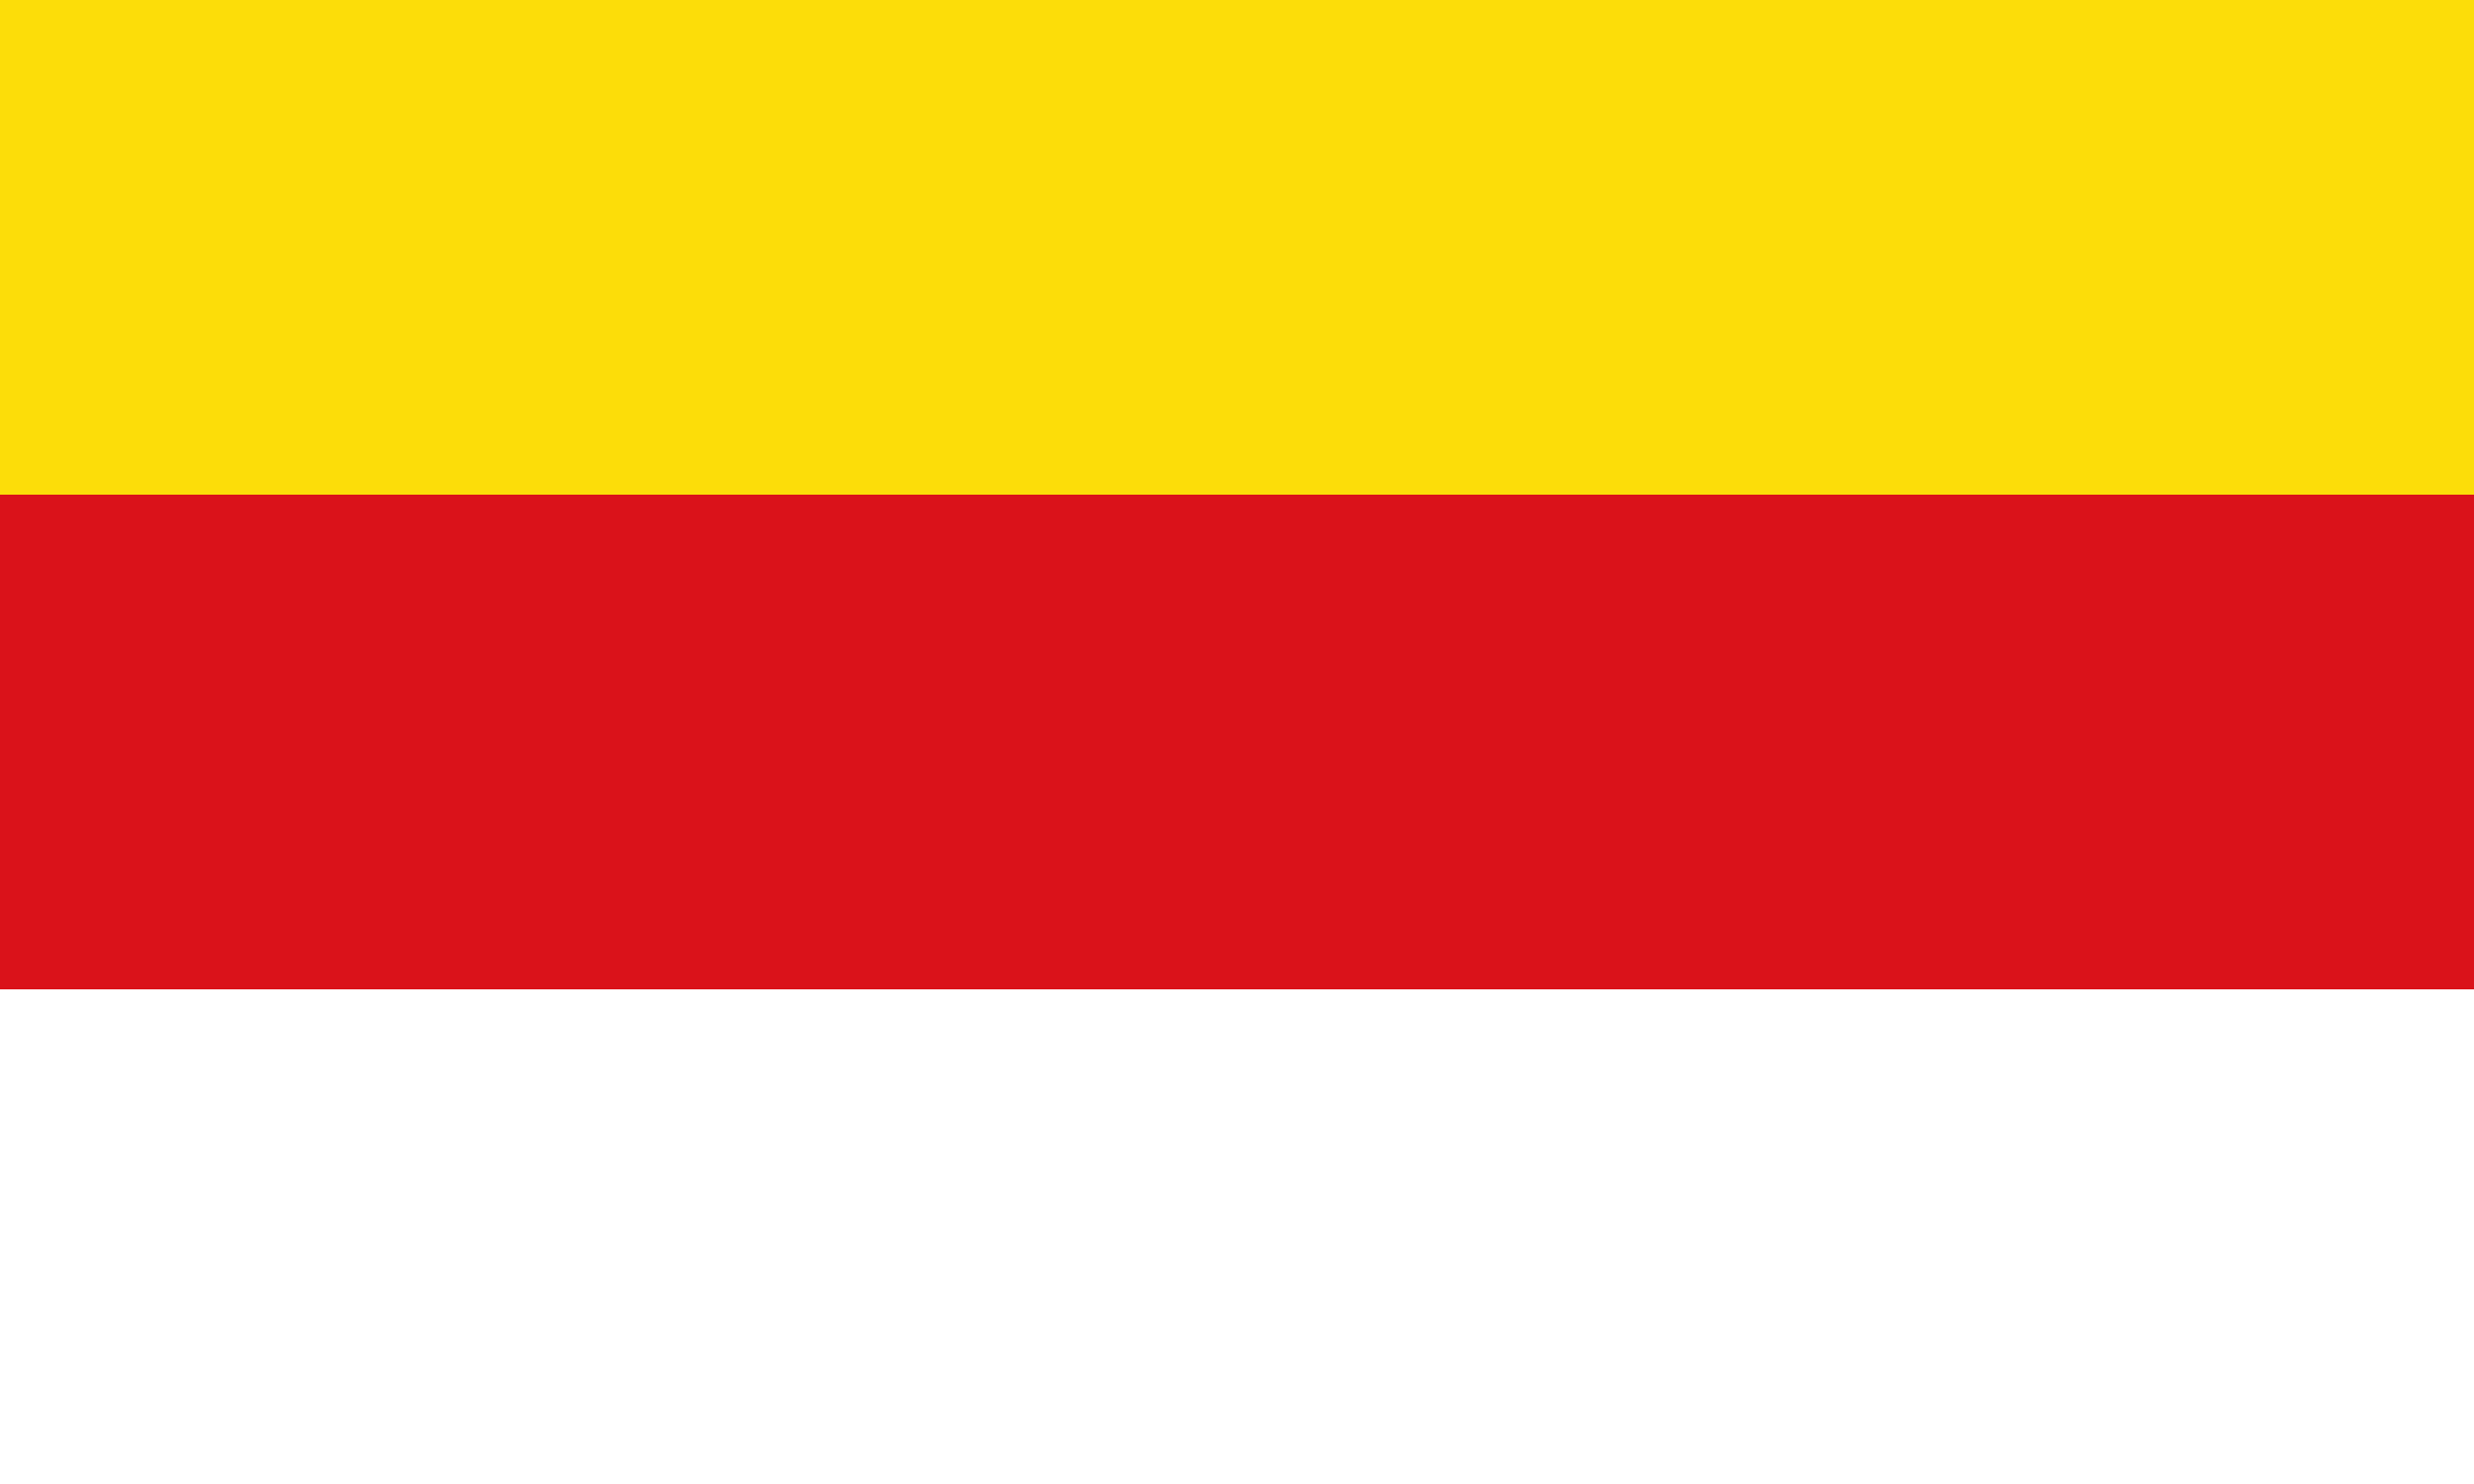
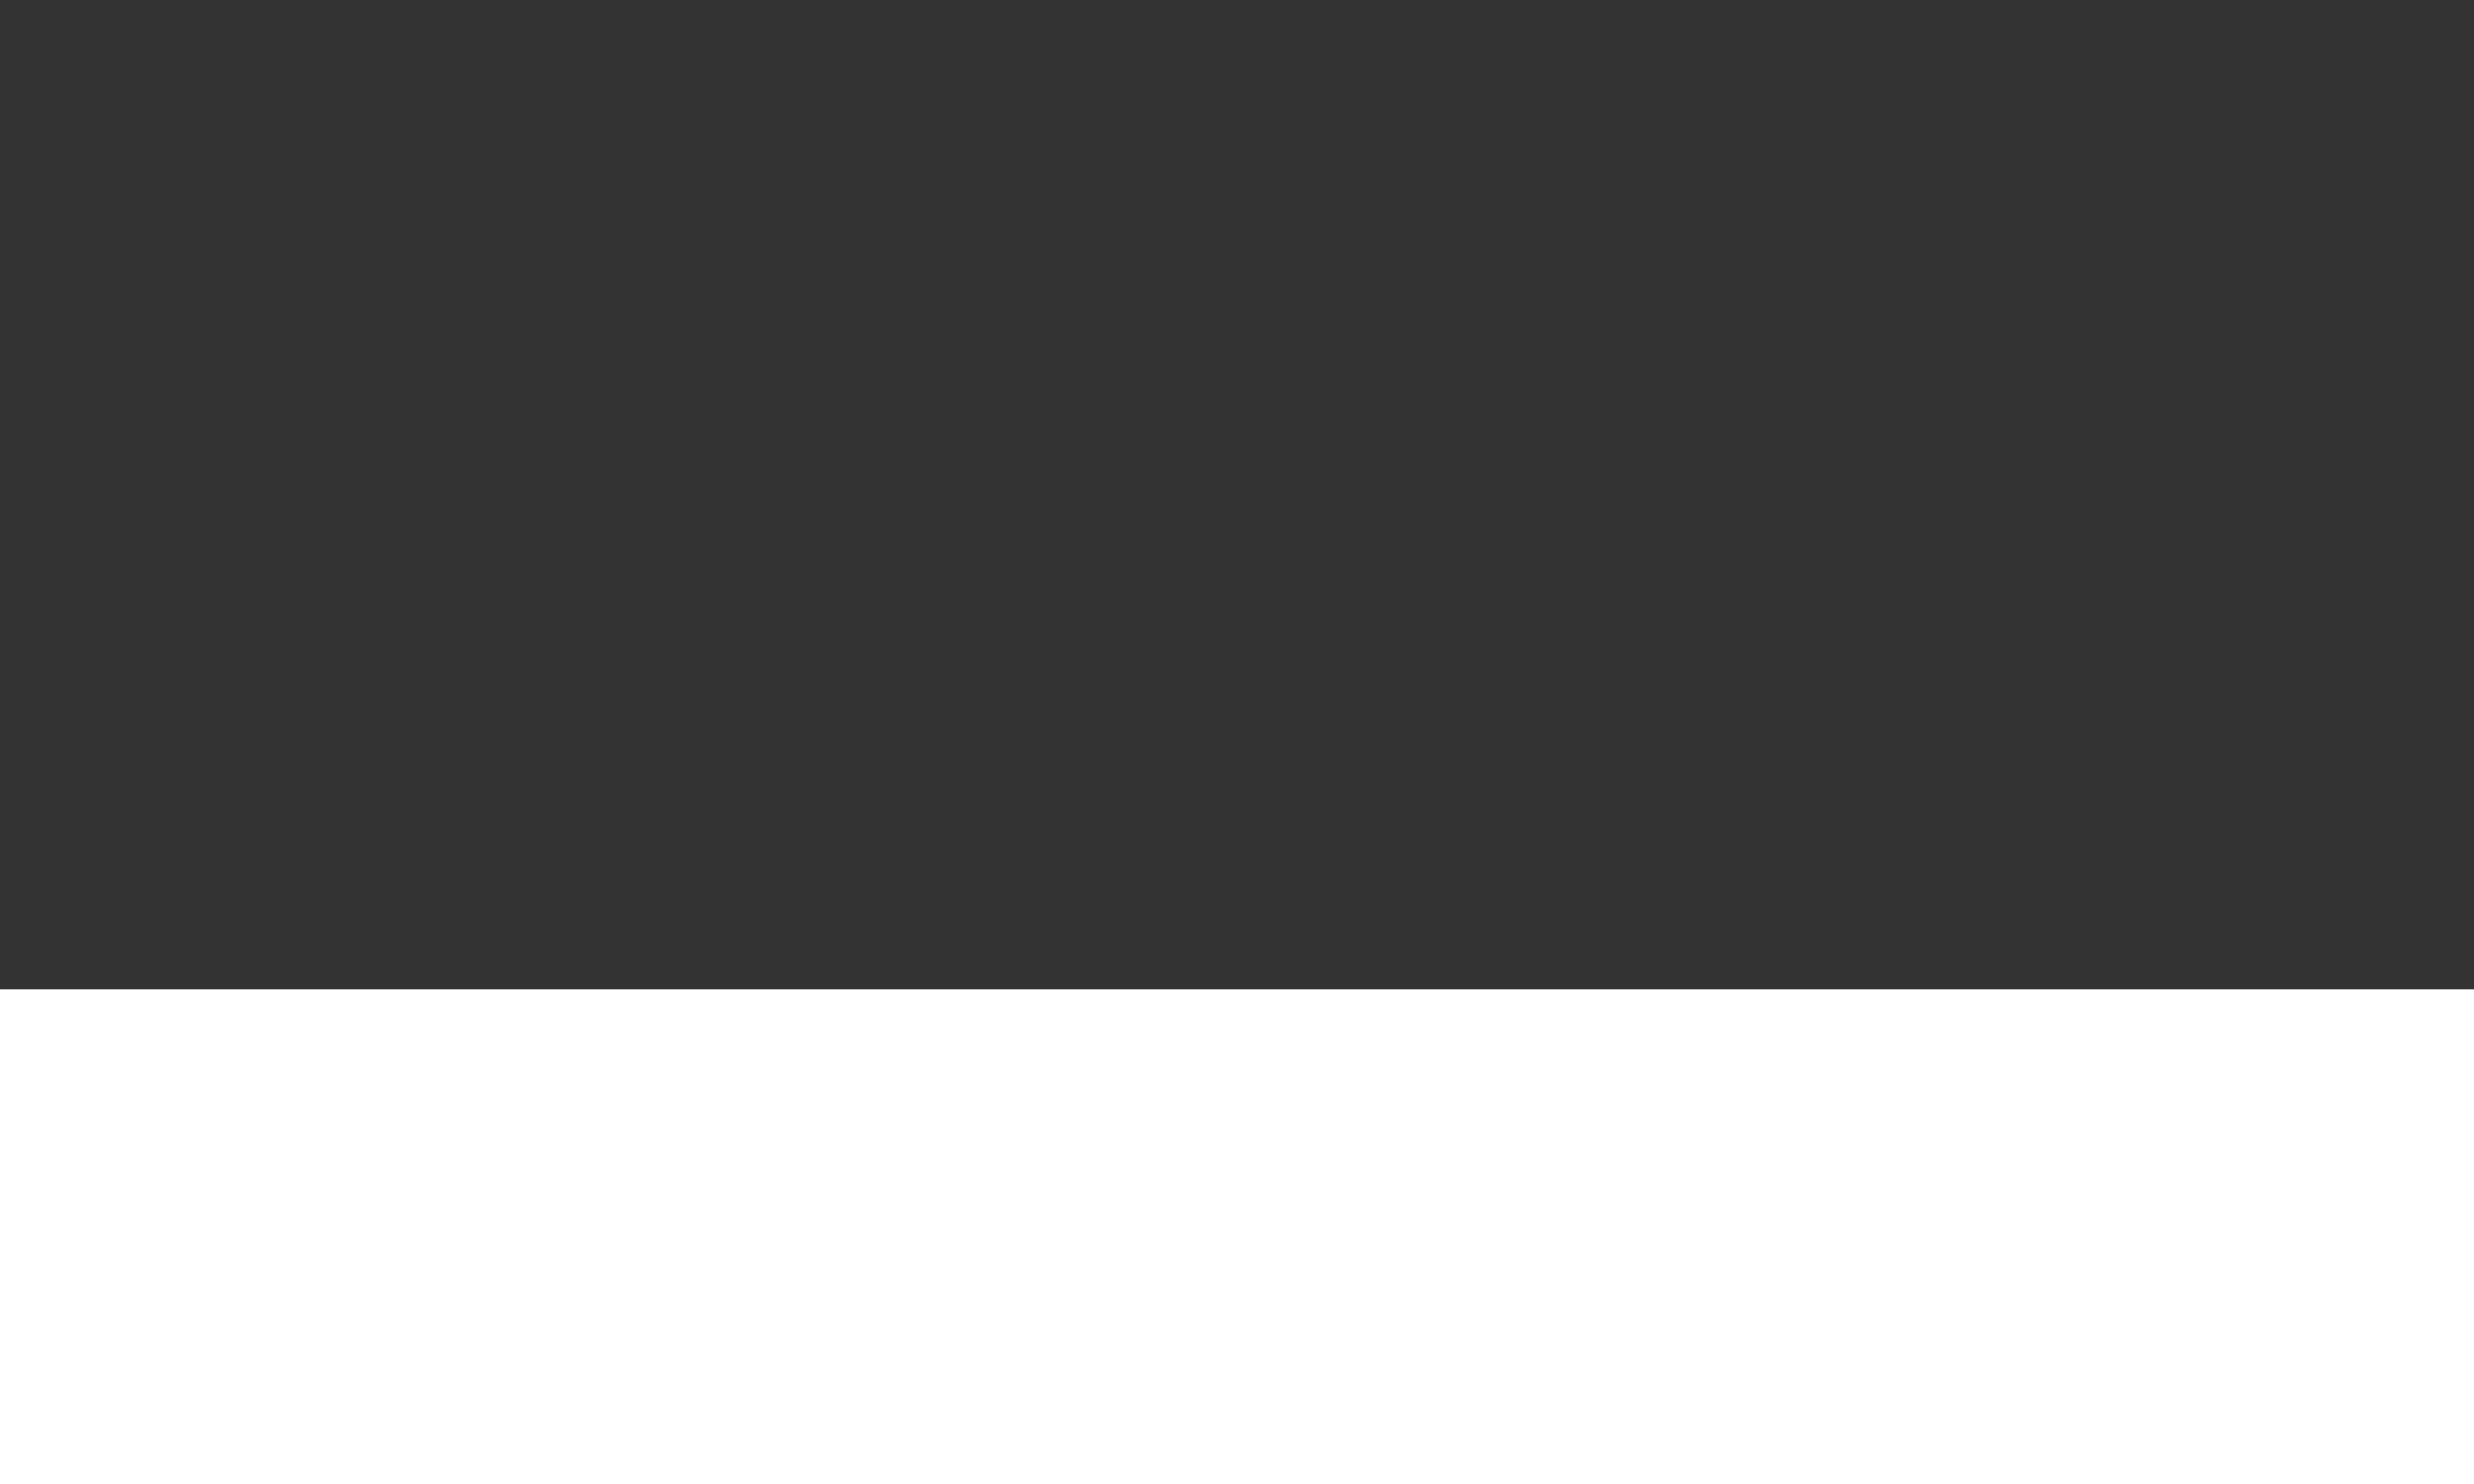
<svg xmlns="http://www.w3.org/2000/svg" version="1.1" width="100%" height="100%" viewBox="0 0 5 3">
  <rect x="0" y="0" width="5" height="3" fill="#333333" stroke="none" />
-   <rect x="0" y="0" width="5" height="1" fill="#fcdd09" />
-   <rect x="0" y="1" width="5" height="1" fill="#da121a" />
  <rect x="0" y="2" width="5" height="1" fill="#fff" />
</svg>